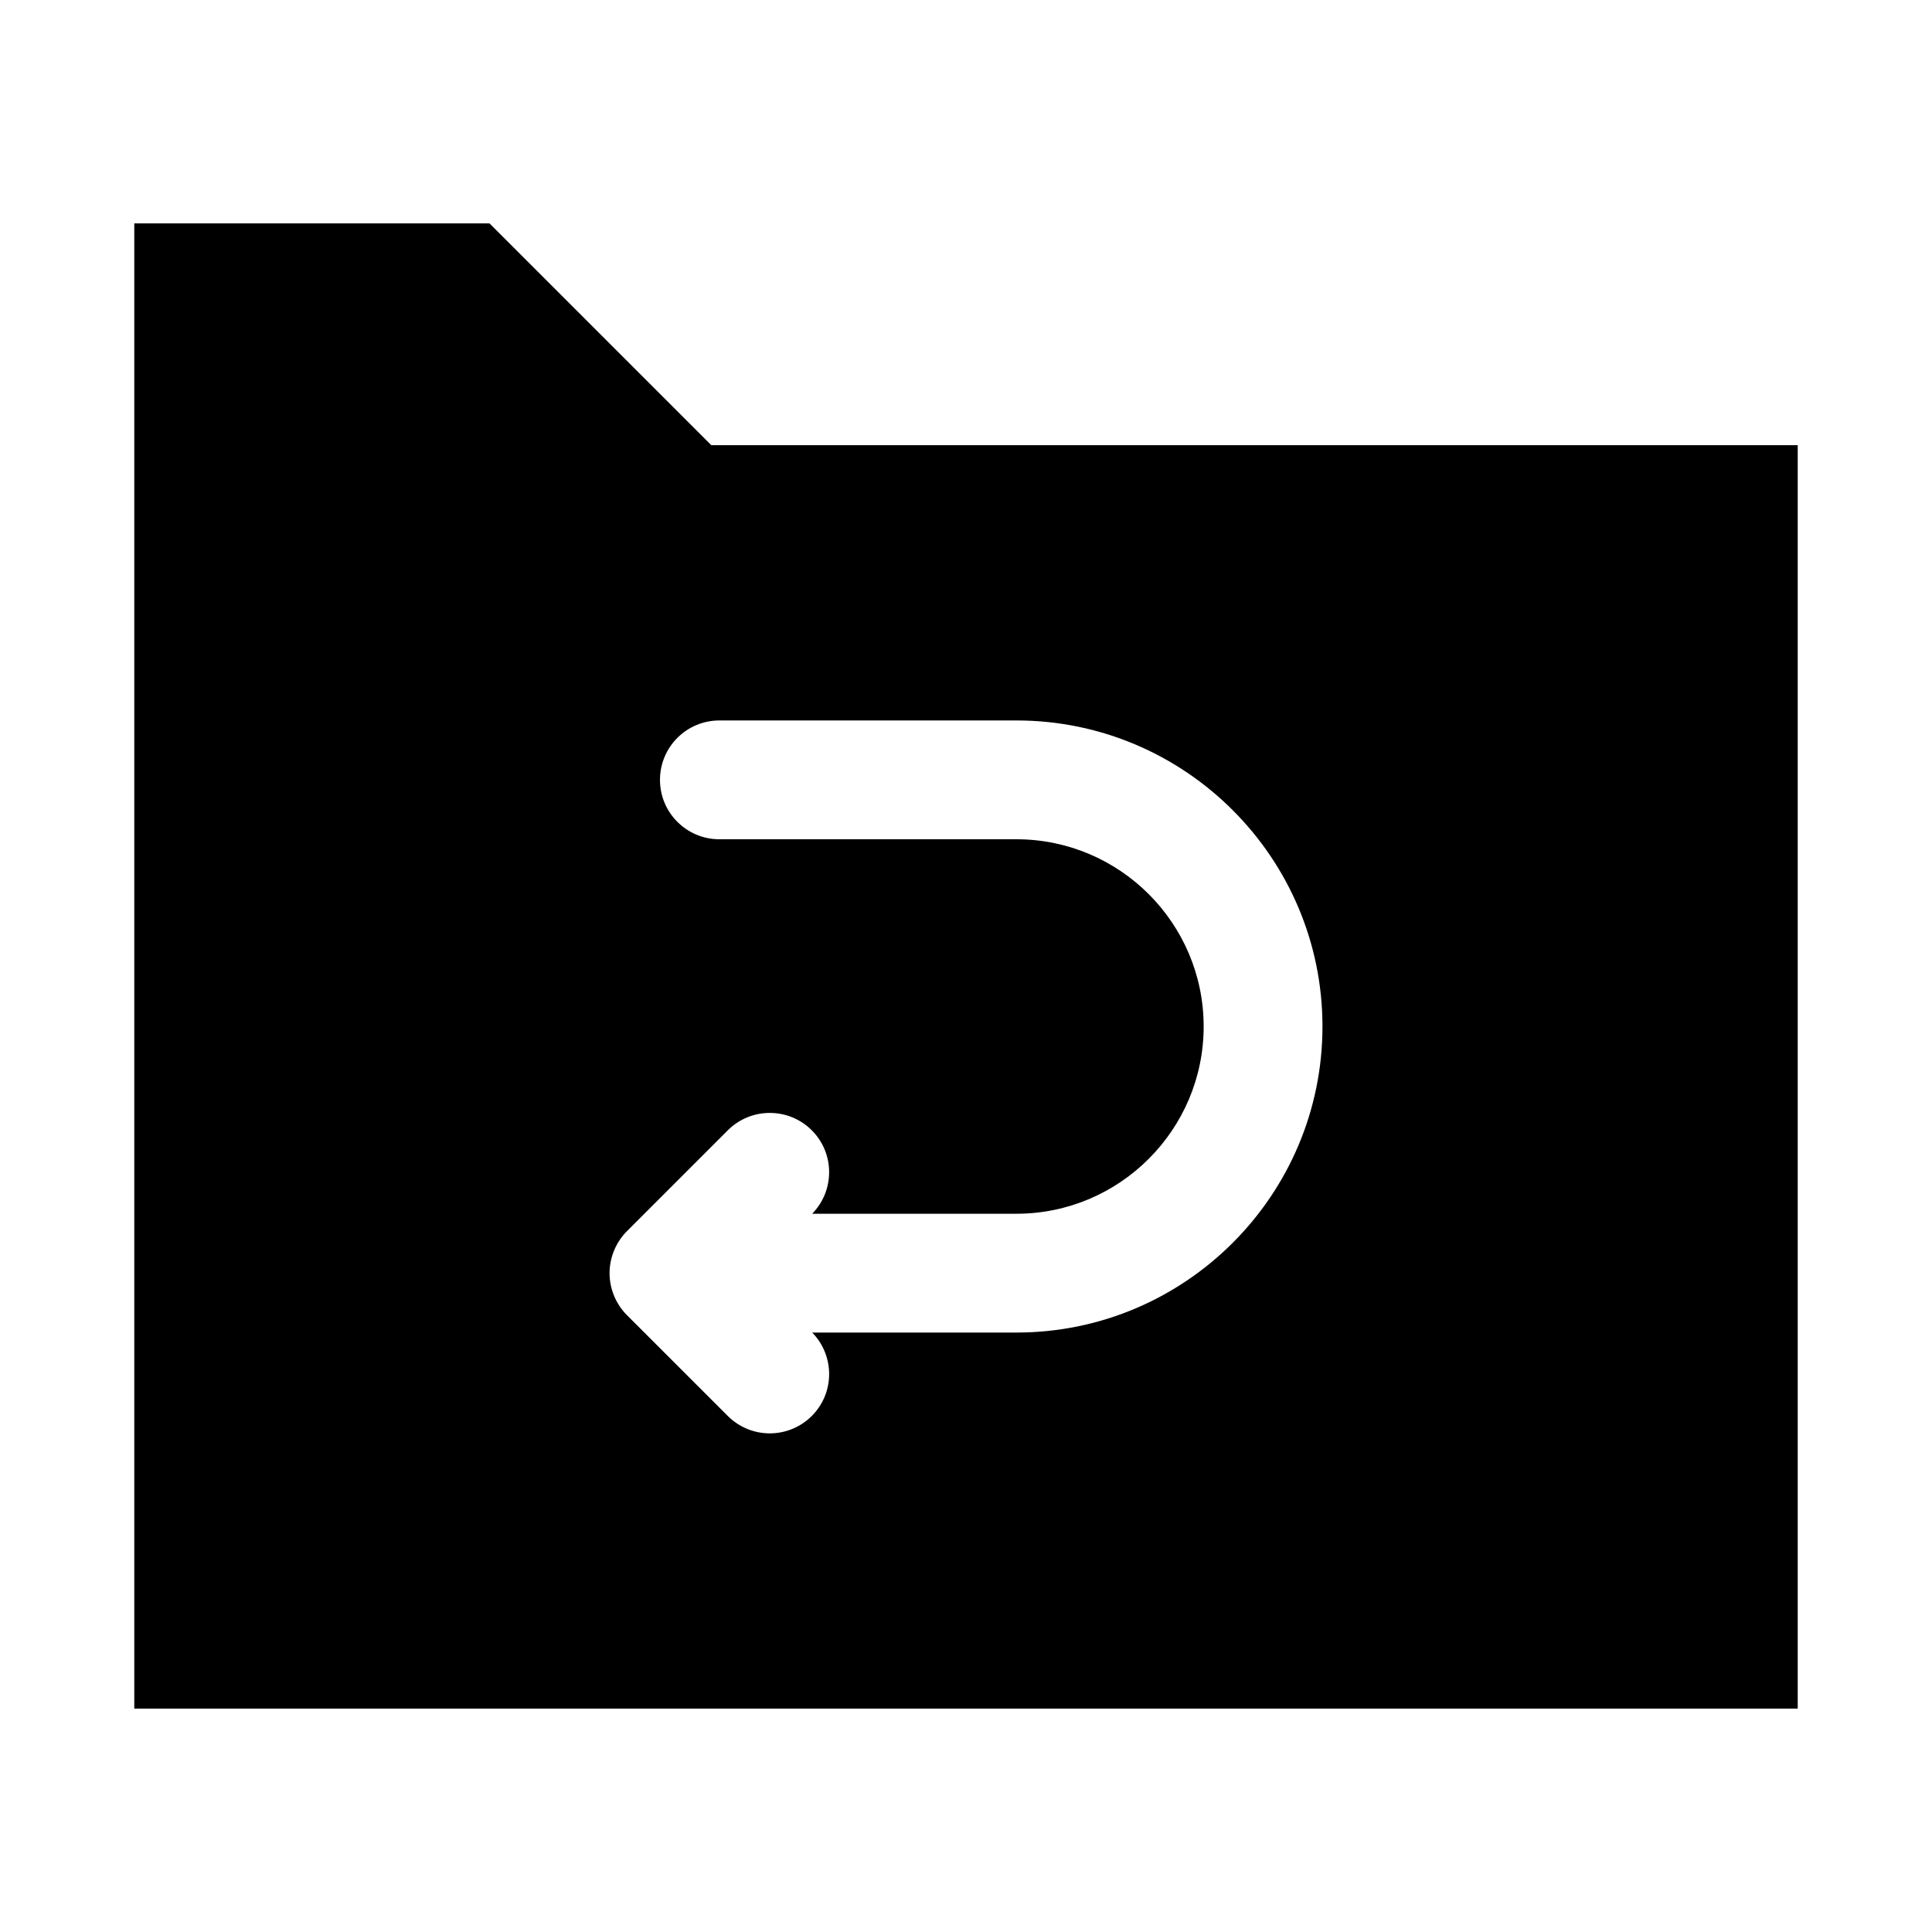
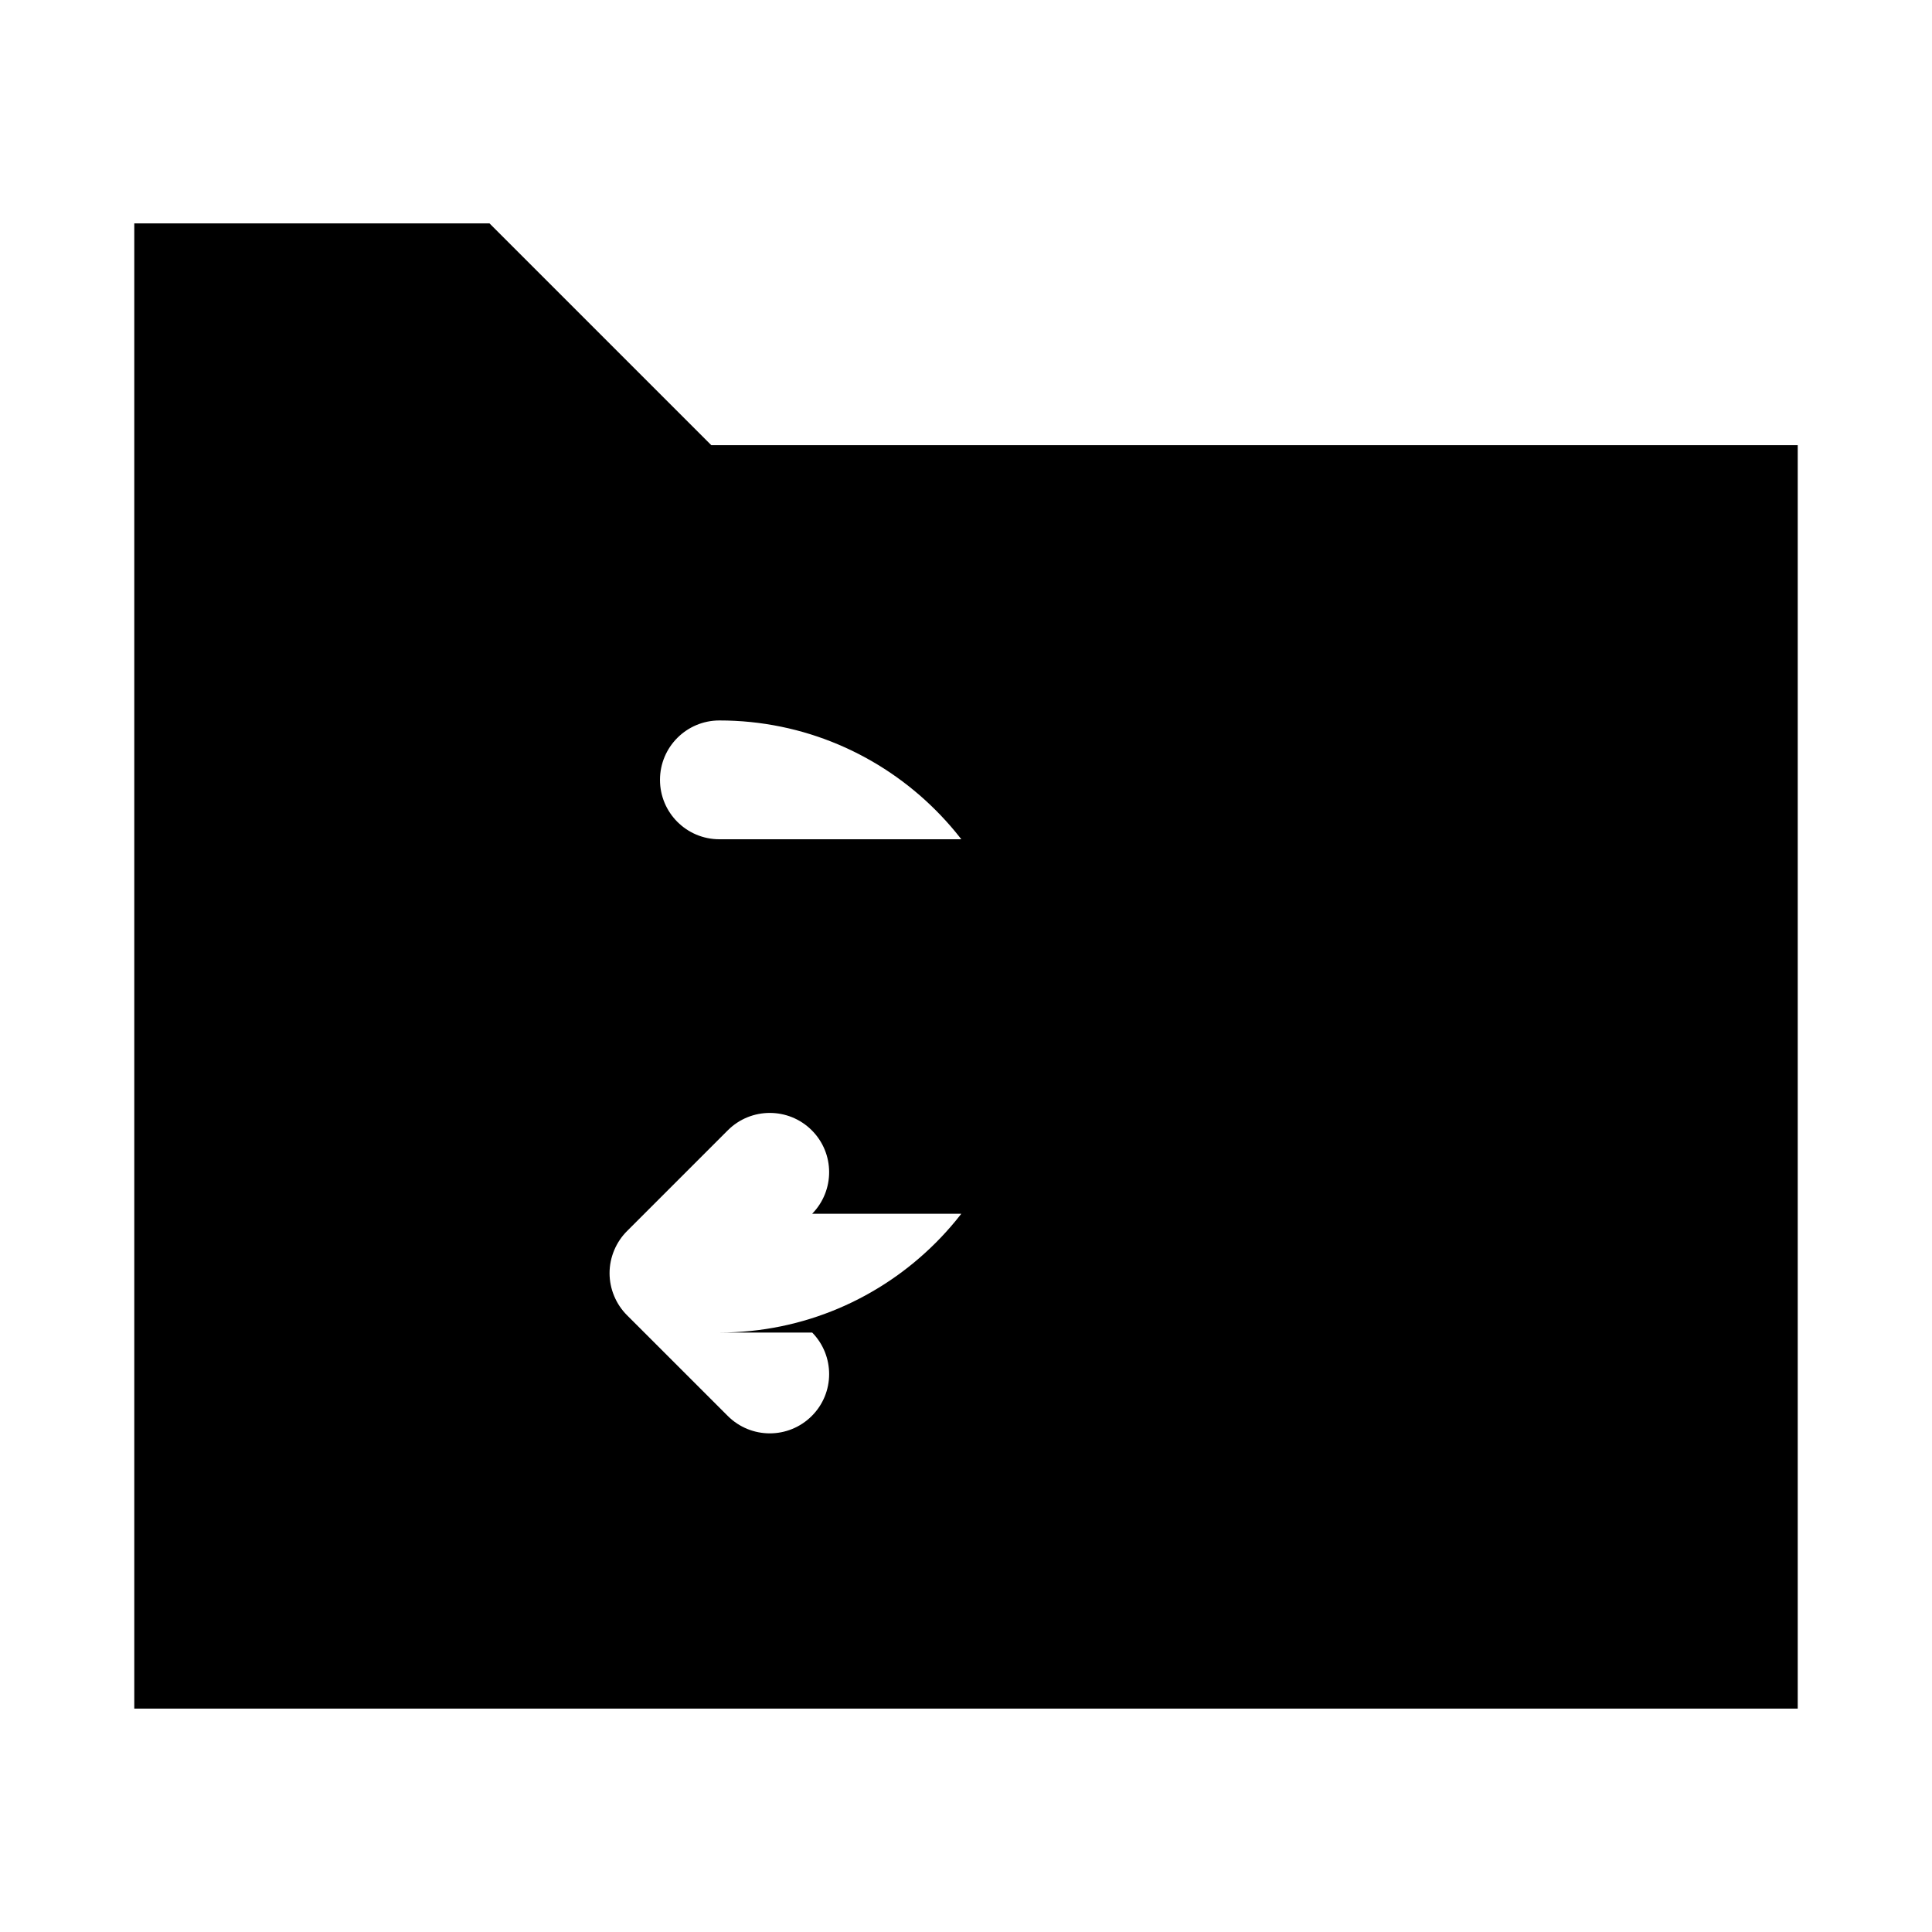
<svg xmlns="http://www.w3.org/2000/svg" fill="#000000" width="800px" height="800px" version="1.1" viewBox="144 144 512 512">
-   <path d="m332.5 261.98-58.777-58.777h-94.137v393.6h440.83v-334.82zm80.863 235.16h-54.121c6.008 6.152 5.996 16-0.109 22.102-3.074 3.074-7.102 4.613-11.133 4.613-4.027 0-8.055-1.539-11.133-4.613l-26.711-26.703c-1.445-1.441-2.602-3.168-3.398-5.082-0.793-1.902-1.219-3.957-1.219-6.059 0-2.102 0.43-4.156 1.223-6.059 0.801-1.914 1.953-3.641 3.398-5.082l26.711-26.711c6.148-6.148 16.113-6.148 22.262 0 6.106 6.106 6.117 15.949 0.102 22.109h54.125c27.355-0.004 49.621-22.266 49.621-49.625s-22.262-49.617-49.617-49.617h-78.719c-8.703 0-15.742-7.051-15.742-15.742 0-8.695 7.043-15.742 15.742-15.742h78.719c44.727-0.004 81.102 36.383 81.102 81.102 0 44.727-36.375 81.109-81.102 81.109z" />
+   <path d="m332.5 261.98-58.777-58.777h-94.137v393.6h440.83v-334.82zm80.863 235.16h-54.121c6.008 6.152 5.996 16-0.109 22.102-3.074 3.074-7.102 4.613-11.133 4.613-4.027 0-8.055-1.539-11.133-4.613l-26.711-26.703c-1.445-1.441-2.602-3.168-3.398-5.082-0.793-1.902-1.219-3.957-1.219-6.059 0-2.102 0.43-4.156 1.223-6.059 0.801-1.914 1.953-3.641 3.398-5.082l26.711-26.711c6.148-6.148 16.113-6.148 22.262 0 6.106 6.106 6.117 15.949 0.102 22.109h54.125c27.355-0.004 49.621-22.266 49.621-49.625s-22.262-49.617-49.617-49.617h-78.719c-8.703 0-15.742-7.051-15.742-15.742 0-8.695 7.043-15.742 15.742-15.742c44.727-0.004 81.102 36.383 81.102 81.102 0 44.727-36.375 81.109-81.102 81.109z" />
</svg>